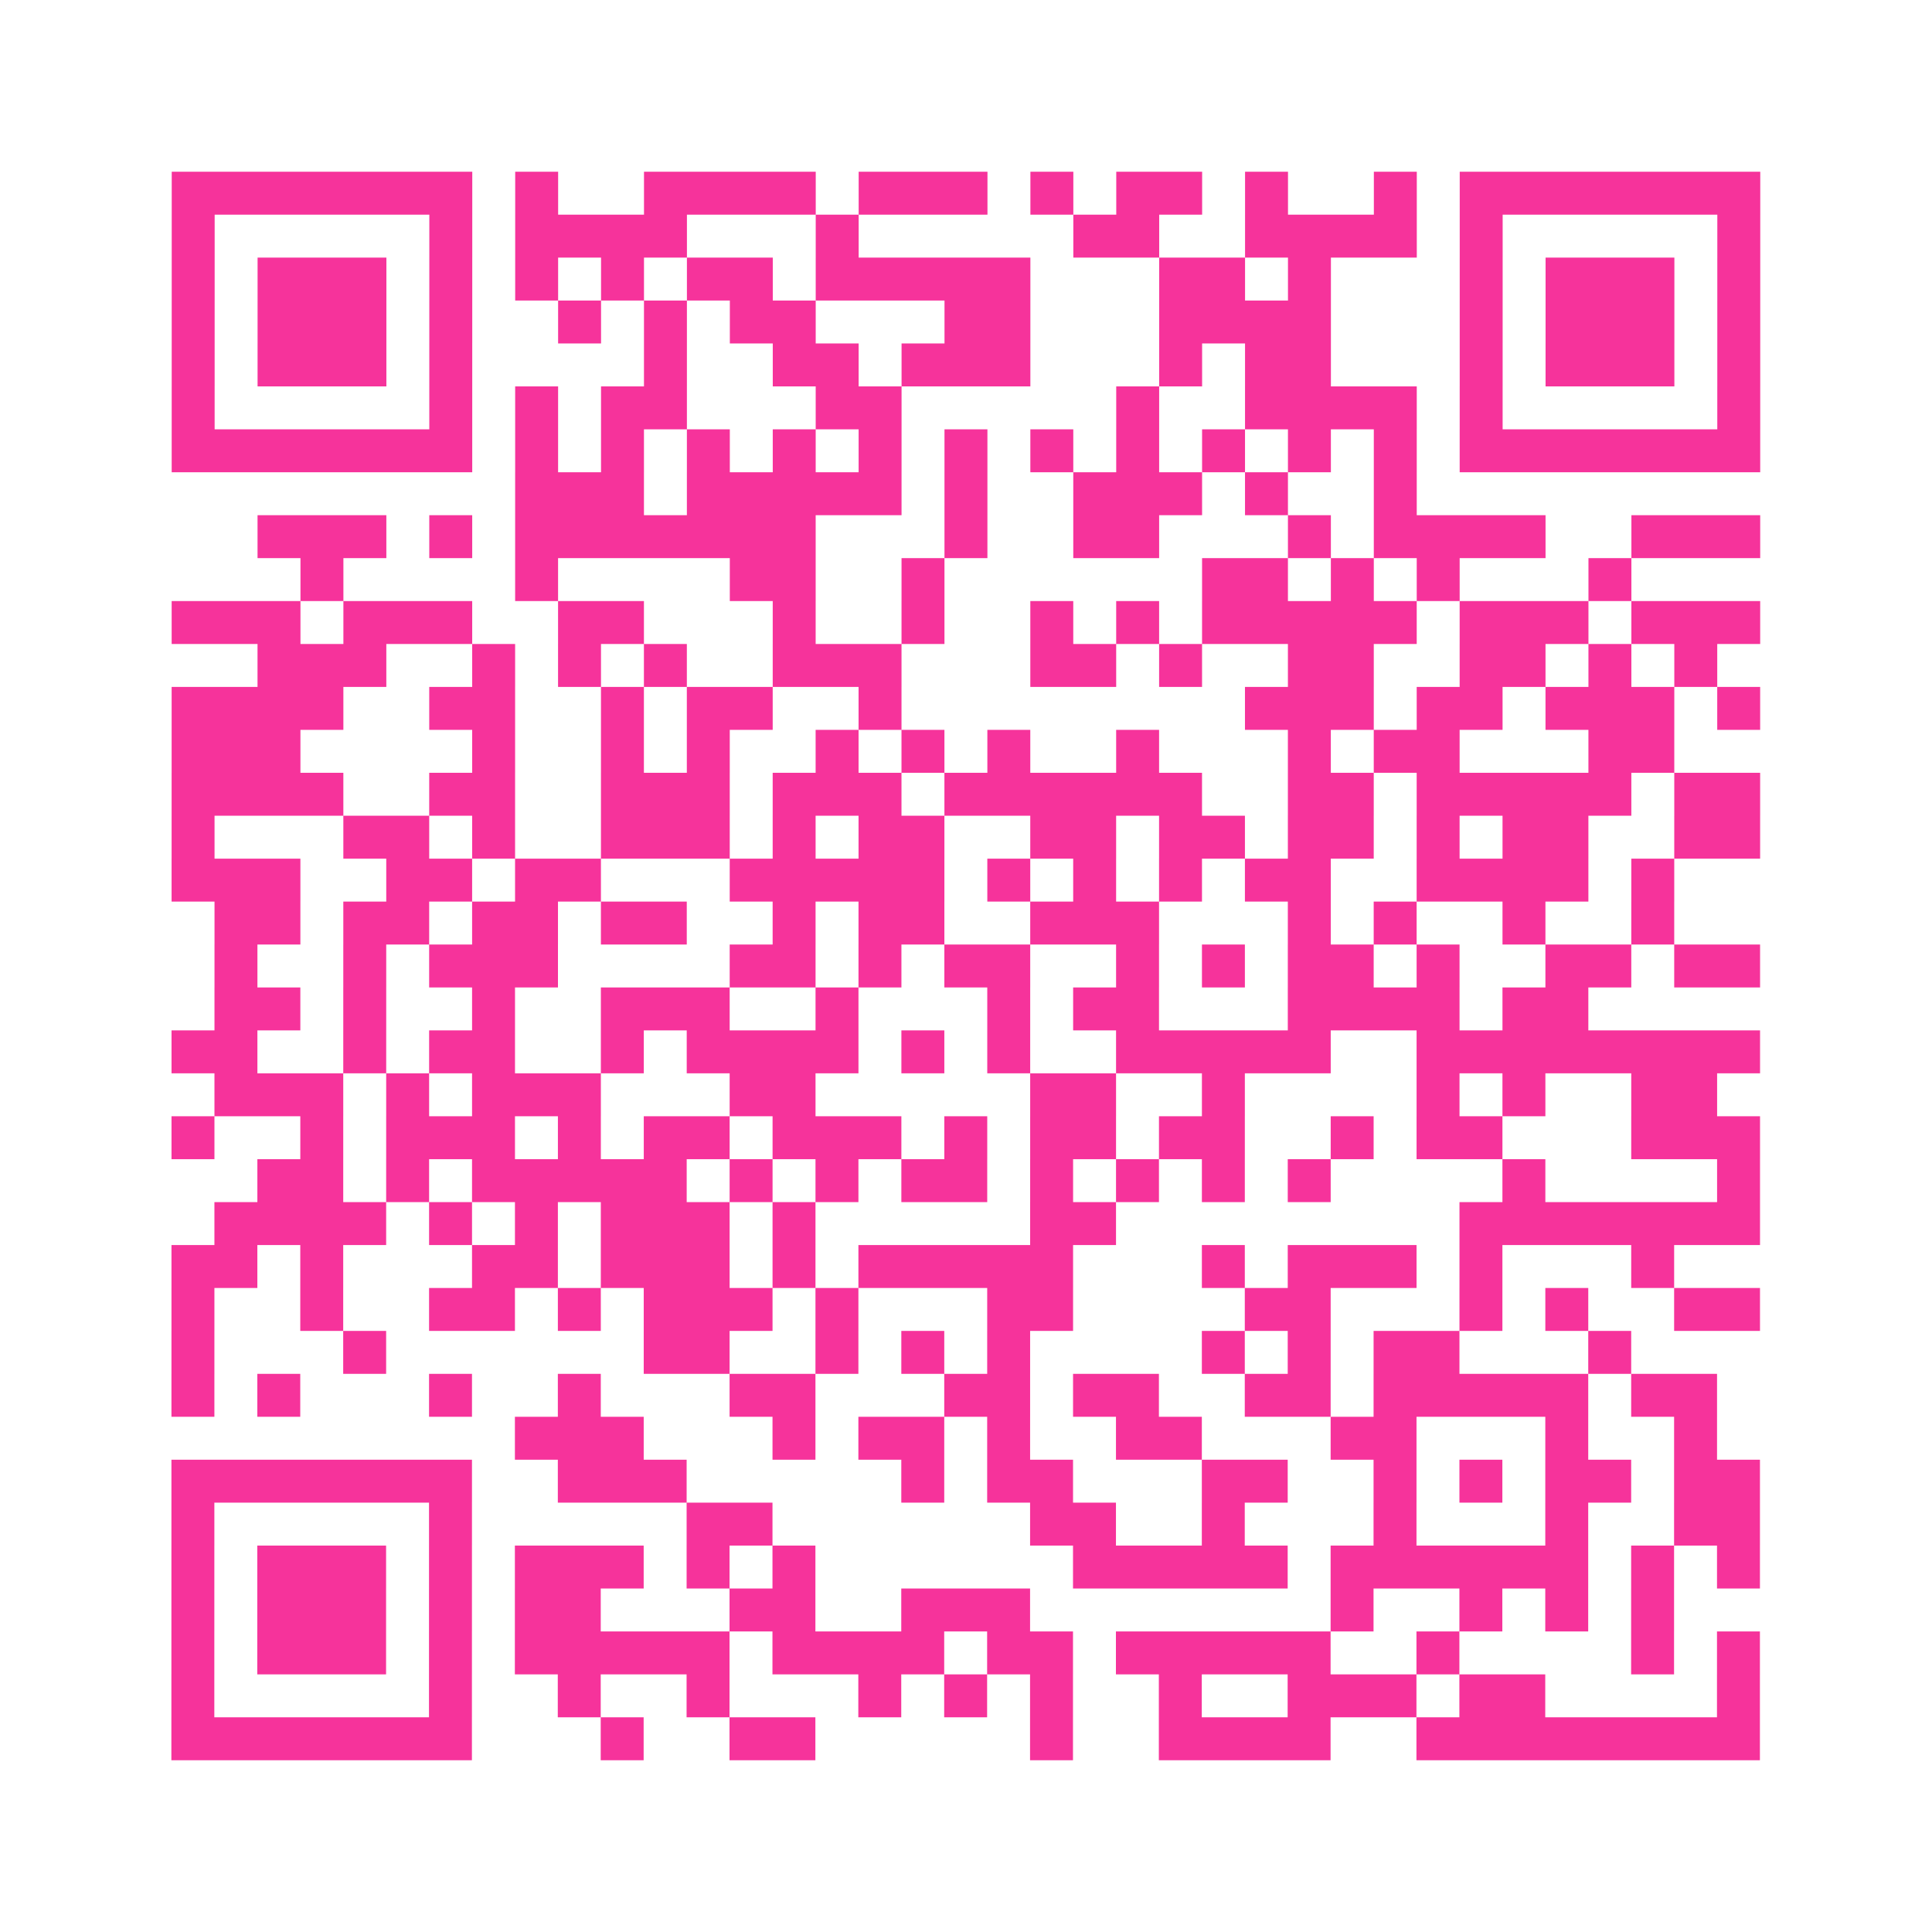
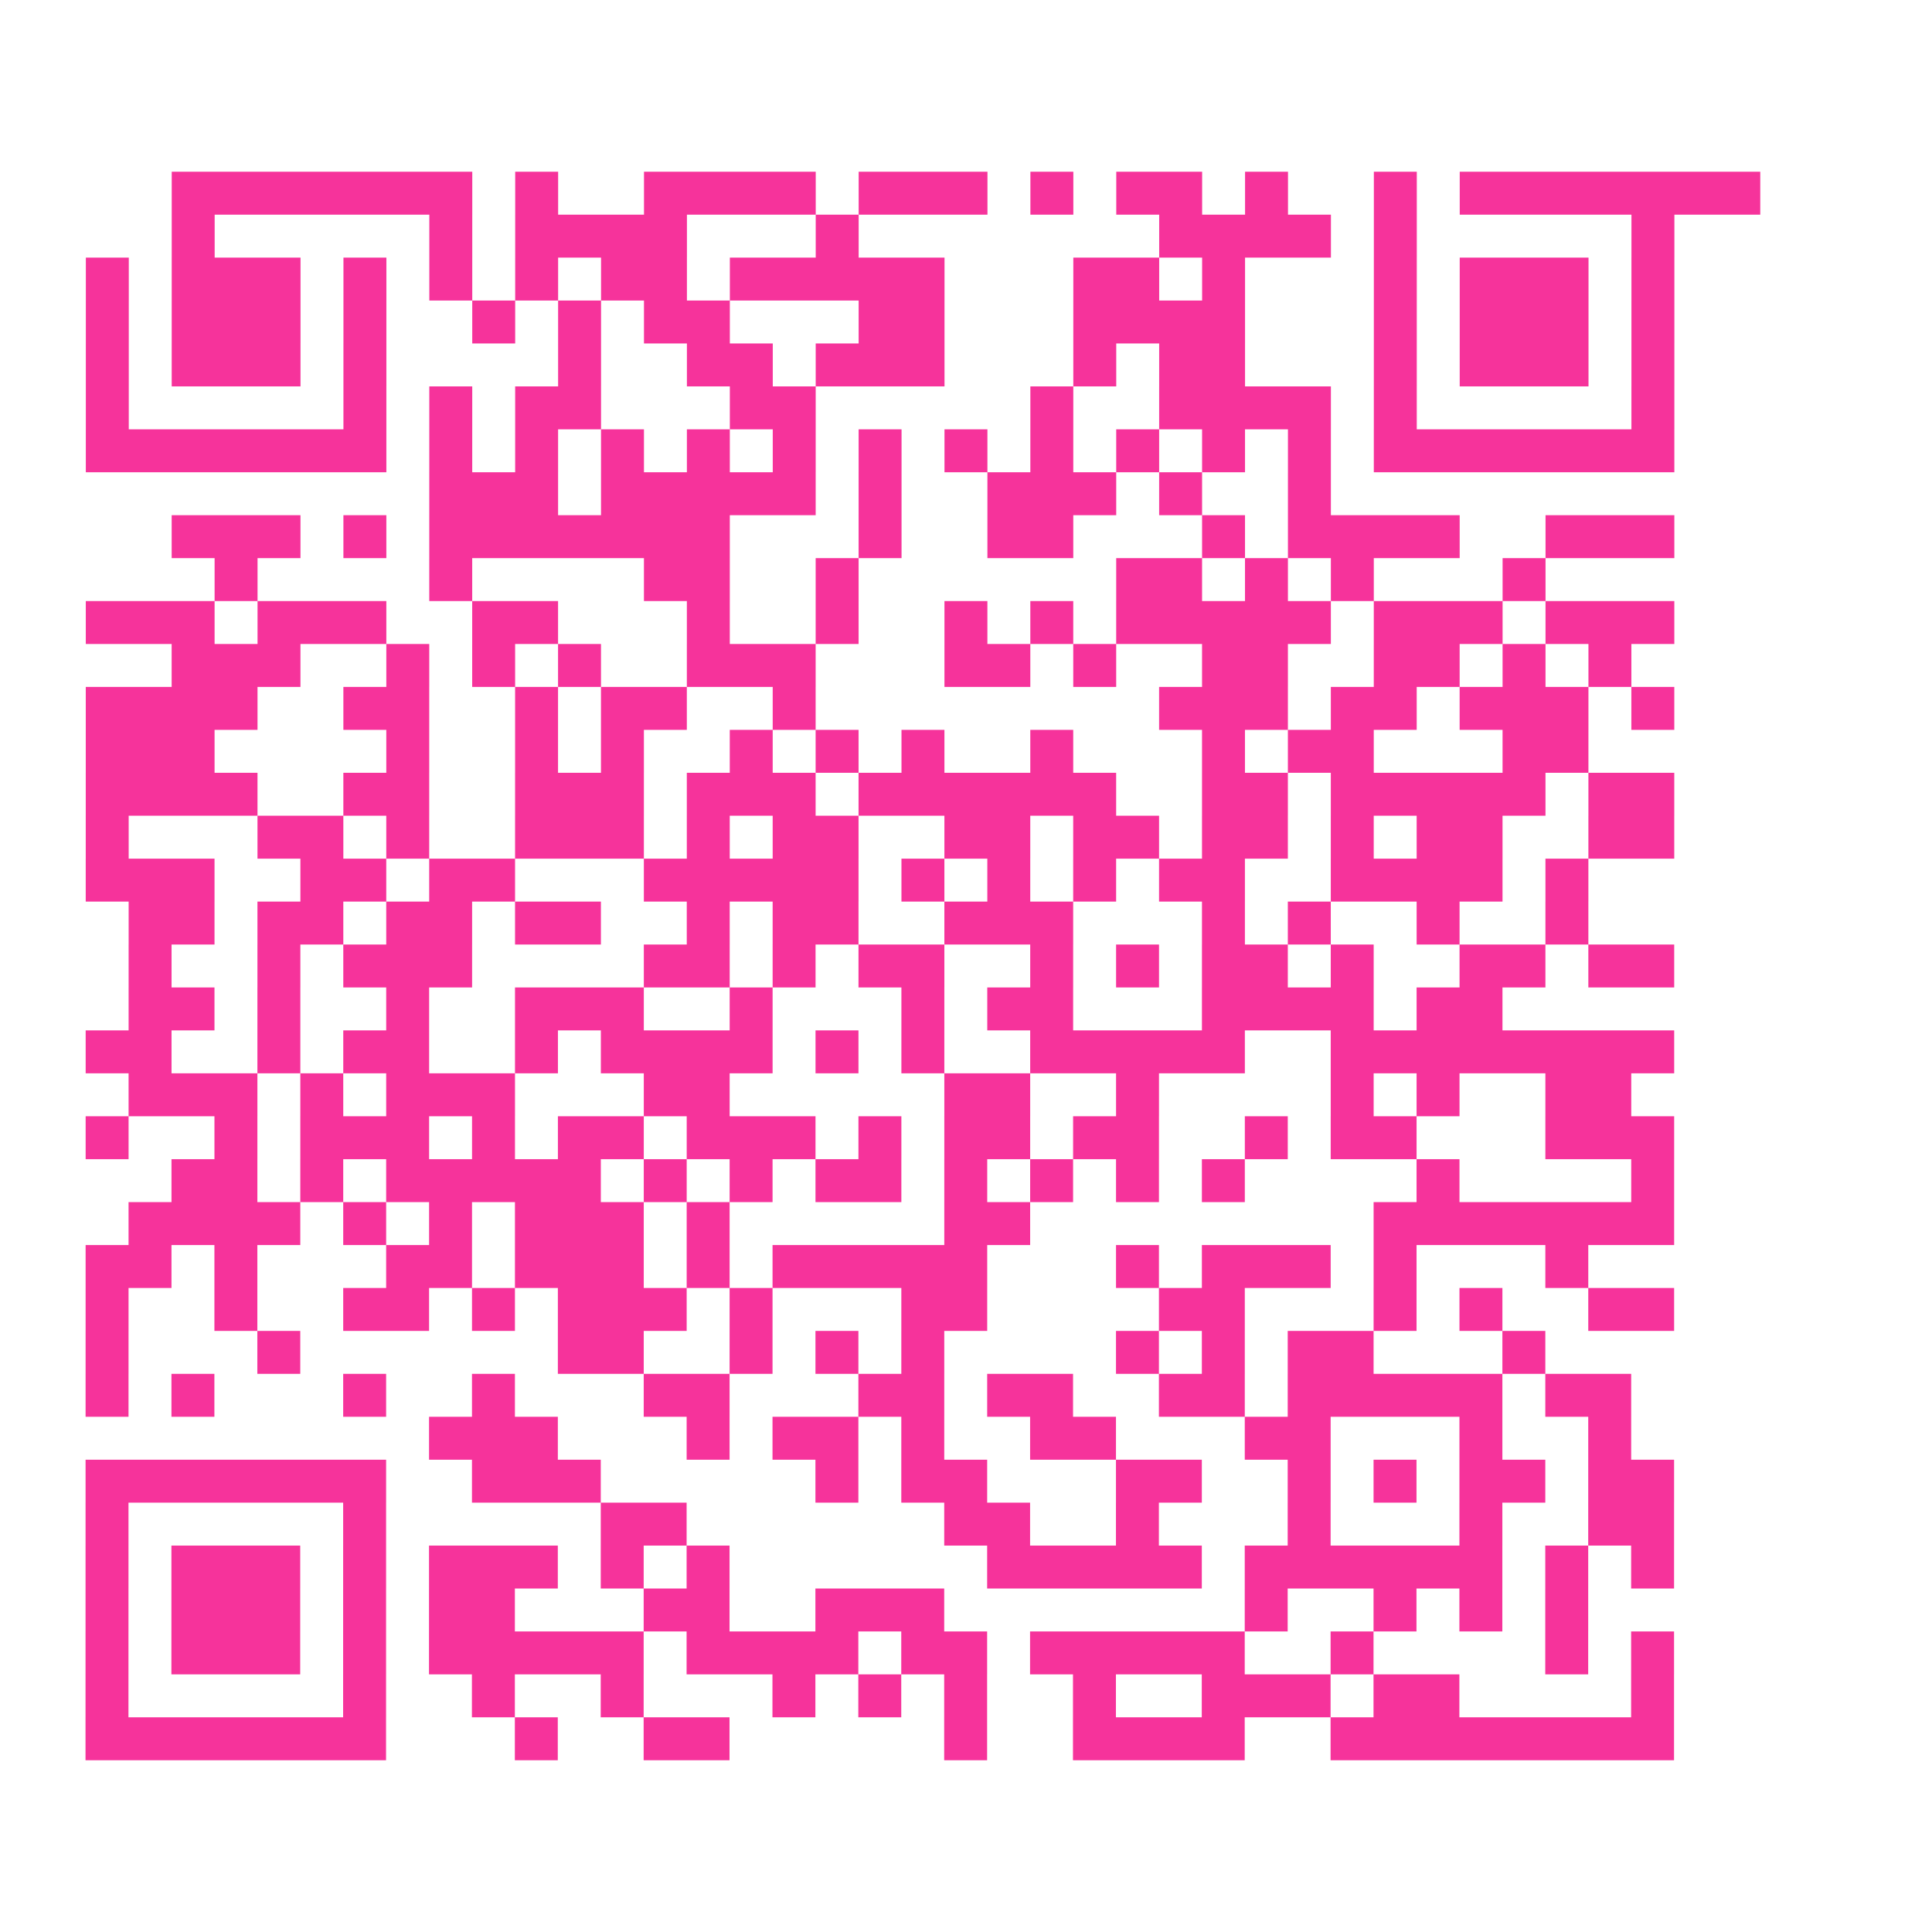
<svg xmlns="http://www.w3.org/2000/svg" viewBox="0 0 45 45" class="pyqrcode">
-   <path fill="transparent" d="M0 0h45v45h-45z" />
-   <path stroke="#f6339b" class="pyqrline" d="M4 4.5h7m1 0h1m2 0h4m1 0h3m1 0h1m1 0h2m1 0h1m2 0h1m1 0h7m-37 1h1m5 0h1m1 0h4m3 0h1m5 0h2m2 0h4m1 0h1m5 0h1m-37 1h1m1 0h3m1 0h1m1 0h1m1 0h1m1 0h2m1 0h5m3 0h2m1 0h1m3 0h1m1 0h3m1 0h1m-37 1h1m1 0h3m1 0h1m2 0h1m1 0h1m1 0h2m3 0h2m3 0h4m3 0h1m1 0h3m1 0h1m-37 1h1m1 0h3m1 0h1m4 0h1m2 0h2m1 0h3m3 0h1m1 0h2m3 0h1m1 0h3m1 0h1m-37 1h1m5 0h1m1 0h1m1 0h2m3 0h2m5 0h1m2 0h4m1 0h1m5 0h1m-37 1h7m1 0h1m1 0h1m1 0h1m1 0h1m1 0h1m1 0h1m1 0h1m1 0h1m1 0h1m1 0h1m1 0h1m1 0h7m-29 1h3m1 0h5m1 0h1m2 0h3m1 0h1m2 0h1m-27 1h3m1 0h1m1 0h7m3 0h1m2 0h2m3 0h1m1 0h4m2 0h3m-34 1h1m4 0h1m4 0h2m2 0h1m6 0h2m1 0h1m1 0h1m3 0h1m-34 1h3m1 0h3m2 0h2m3 0h1m2 0h1m2 0h1m1 0h1m1 0h5m1 0h3m1 0h3m-35 1h3m2 0h1m1 0h1m1 0h1m2 0h3m3 0h2m1 0h1m2 0h2m2 0h2m1 0h1m1 0h1m-36 1h4m2 0h2m2 0h1m1 0h2m2 0h1m8 0h3m1 0h2m1 0h3m1 0h1m-37 1h3m4 0h1m2 0h1m1 0h1m2 0h1m1 0h1m1 0h1m2 0h1m3 0h1m1 0h2m3 0h2m-35 1h4m2 0h2m2 0h3m1 0h3m1 0h6m2 0h2m1 0h5m1 0h2m-37 1h1m3 0h2m1 0h1m2 0h3m1 0h1m1 0h2m2 0h2m1 0h2m1 0h2m1 0h1m1 0h2m2 0h2m-37 1h3m2 0h2m1 0h2m3 0h5m1 0h1m1 0h1m1 0h1m1 0h2m2 0h4m1 0h1m-34 1h2m1 0h2m1 0h2m1 0h2m2 0h1m1 0h2m2 0h3m3 0h1m1 0h1m2 0h1m2 0h1m-34 1h1m2 0h1m1 0h3m4 0h2m1 0h1m1 0h2m2 0h1m1 0h1m1 0h2m1 0h1m2 0h2m1 0h2m-36 1h2m1 0h1m2 0h1m2 0h3m2 0h1m3 0h1m1 0h2m3 0h4m1 0h2m-33 1h2m2 0h1m1 0h2m2 0h1m1 0h4m1 0h1m1 0h1m2 0h5m2 0h8m-36 1h3m1 0h1m1 0h3m3 0h2m5 0h2m2 0h1m4 0h1m1 0h1m2 0h2m-36 1h1m2 0h1m1 0h3m1 0h1m1 0h2m1 0h3m1 0h1m1 0h2m1 0h2m2 0h1m1 0h2m3 0h3m-35 1h2m1 0h1m1 0h5m1 0h1m1 0h1m1 0h2m1 0h1m1 0h1m1 0h1m1 0h1m4 0h1m4 0h1m-36 1h4m1 0h1m1 0h1m1 0h3m1 0h1m5 0h2m8 0h7m-37 1h2m1 0h1m3 0h2m1 0h3m1 0h1m1 0h5m3 0h1m1 0h3m1 0h1m3 0h1m-35 1h1m2 0h1m2 0h2m1 0h1m1 0h3m1 0h1m3 0h2m4 0h2m3 0h1m1 0h1m2 0h2m-37 1h1m3 0h1m6 0h2m2 0h1m1 0h1m1 0h1m4 0h1m1 0h1m1 0h2m3 0h1m-34 1h1m1 0h1m3 0h1m2 0h1m3 0h2m3 0h2m1 0h2m2 0h2m1 0h5m1 0h2m-28 1h3m3 0h1m1 0h2m1 0h1m2 0h2m3 0h2m3 0h1m2 0h1m-36 1h7m2 0h3m5 0h1m1 0h2m3 0h2m2 0h1m1 0h1m1 0h2m1 0h2m-37 1h1m5 0h1m5 0h2m6 0h2m2 0h1m3 0h1m3 0h1m2 0h2m-37 1h1m1 0h3m1 0h1m1 0h3m1 0h1m1 0h1m6 0h5m1 0h6m1 0h1m1 0h1m-37 1h1m1 0h3m1 0h1m1 0h2m3 0h2m2 0h3m7 0h1m2 0h1m1 0h1m1 0h1m-35 1h1m1 0h3m1 0h1m1 0h5m1 0h4m1 0h2m1 0h5m2 0h1m4 0h1m1 0h1m-37 1h1m5 0h1m2 0h1m2 0h1m3 0h1m1 0h1m1 0h1m2 0h1m2 0h3m1 0h2m4 0h1m-37 1h7m3 0h1m2 0h2m5 0h1m2 0h4m2 0h8" />
+   <path stroke="#f6339b" class="pyqrline" d="M4 4.5h7m1 0h1m2 0h4m1 0h3m1 0h1m1 0h2m1 0h1m2 0h1m1 0h7m-37 1h1m5 0h1m1 0h4m3 0h1m5 0m2 0h4m1 0h1m5 0h1m-37 1h1m1 0h3m1 0h1m1 0h1m1 0h1m1 0h2m1 0h5m3 0h2m1 0h1m3 0h1m1 0h3m1 0h1m-37 1h1m1 0h3m1 0h1m2 0h1m1 0h1m1 0h2m3 0h2m3 0h4m3 0h1m1 0h3m1 0h1m-37 1h1m1 0h3m1 0h1m4 0h1m2 0h2m1 0h3m3 0h1m1 0h2m3 0h1m1 0h3m1 0h1m-37 1h1m5 0h1m1 0h1m1 0h2m3 0h2m5 0h1m2 0h4m1 0h1m5 0h1m-37 1h7m1 0h1m1 0h1m1 0h1m1 0h1m1 0h1m1 0h1m1 0h1m1 0h1m1 0h1m1 0h1m1 0h1m1 0h7m-29 1h3m1 0h5m1 0h1m2 0h3m1 0h1m2 0h1m-27 1h3m1 0h1m1 0h7m3 0h1m2 0h2m3 0h1m1 0h4m2 0h3m-34 1h1m4 0h1m4 0h2m2 0h1m6 0h2m1 0h1m1 0h1m3 0h1m-34 1h3m1 0h3m2 0h2m3 0h1m2 0h1m2 0h1m1 0h1m1 0h5m1 0h3m1 0h3m-35 1h3m2 0h1m1 0h1m1 0h1m2 0h3m3 0h2m1 0h1m2 0h2m2 0h2m1 0h1m1 0h1m-36 1h4m2 0h2m2 0h1m1 0h2m2 0h1m8 0h3m1 0h2m1 0h3m1 0h1m-37 1h3m4 0h1m2 0h1m1 0h1m2 0h1m1 0h1m1 0h1m2 0h1m3 0h1m1 0h2m3 0h2m-35 1h4m2 0h2m2 0h3m1 0h3m1 0h6m2 0h2m1 0h5m1 0h2m-37 1h1m3 0h2m1 0h1m2 0h3m1 0h1m1 0h2m2 0h2m1 0h2m1 0h2m1 0h1m1 0h2m2 0h2m-37 1h3m2 0h2m1 0h2m3 0h5m1 0h1m1 0h1m1 0h1m1 0h2m2 0h4m1 0h1m-34 1h2m1 0h2m1 0h2m1 0h2m2 0h1m1 0h2m2 0h3m3 0h1m1 0h1m2 0h1m2 0h1m-34 1h1m2 0h1m1 0h3m4 0h2m1 0h1m1 0h2m2 0h1m1 0h1m1 0h2m1 0h1m2 0h2m1 0h2m-36 1h2m1 0h1m2 0h1m2 0h3m2 0h1m3 0h1m1 0h2m3 0h4m1 0h2m-33 1h2m2 0h1m1 0h2m2 0h1m1 0h4m1 0h1m1 0h1m2 0h5m2 0h8m-36 1h3m1 0h1m1 0h3m3 0h2m5 0h2m2 0h1m4 0h1m1 0h1m2 0h2m-36 1h1m2 0h1m1 0h3m1 0h1m1 0h2m1 0h3m1 0h1m1 0h2m1 0h2m2 0h1m1 0h2m3 0h3m-35 1h2m1 0h1m1 0h5m1 0h1m1 0h1m1 0h2m1 0h1m1 0h1m1 0h1m1 0h1m4 0h1m4 0h1m-36 1h4m1 0h1m1 0h1m1 0h3m1 0h1m5 0h2m8 0h7m-37 1h2m1 0h1m3 0h2m1 0h3m1 0h1m1 0h5m3 0h1m1 0h3m1 0h1m3 0h1m-35 1h1m2 0h1m2 0h2m1 0h1m1 0h3m1 0h1m3 0h2m4 0h2m3 0h1m1 0h1m2 0h2m-37 1h1m3 0h1m6 0h2m2 0h1m1 0h1m1 0h1m4 0h1m1 0h1m1 0h2m3 0h1m-34 1h1m1 0h1m3 0h1m2 0h1m3 0h2m3 0h2m1 0h2m2 0h2m1 0h5m1 0h2m-28 1h3m3 0h1m1 0h2m1 0h1m2 0h2m3 0h2m3 0h1m2 0h1m-36 1h7m2 0h3m5 0h1m1 0h2m3 0h2m2 0h1m1 0h1m1 0h2m1 0h2m-37 1h1m5 0h1m5 0h2m6 0h2m2 0h1m3 0h1m3 0h1m2 0h2m-37 1h1m1 0h3m1 0h1m1 0h3m1 0h1m1 0h1m6 0h5m1 0h6m1 0h1m1 0h1m-37 1h1m1 0h3m1 0h1m1 0h2m3 0h2m2 0h3m7 0h1m2 0h1m1 0h1m1 0h1m-35 1h1m1 0h3m1 0h1m1 0h5m1 0h4m1 0h2m1 0h5m2 0h1m4 0h1m1 0h1m-37 1h1m5 0h1m2 0h1m2 0h1m3 0h1m1 0h1m1 0h1m2 0h1m2 0h3m1 0h2m4 0h1m-37 1h7m3 0h1m2 0h2m5 0h1m2 0h4m2 0h8" />
</svg>